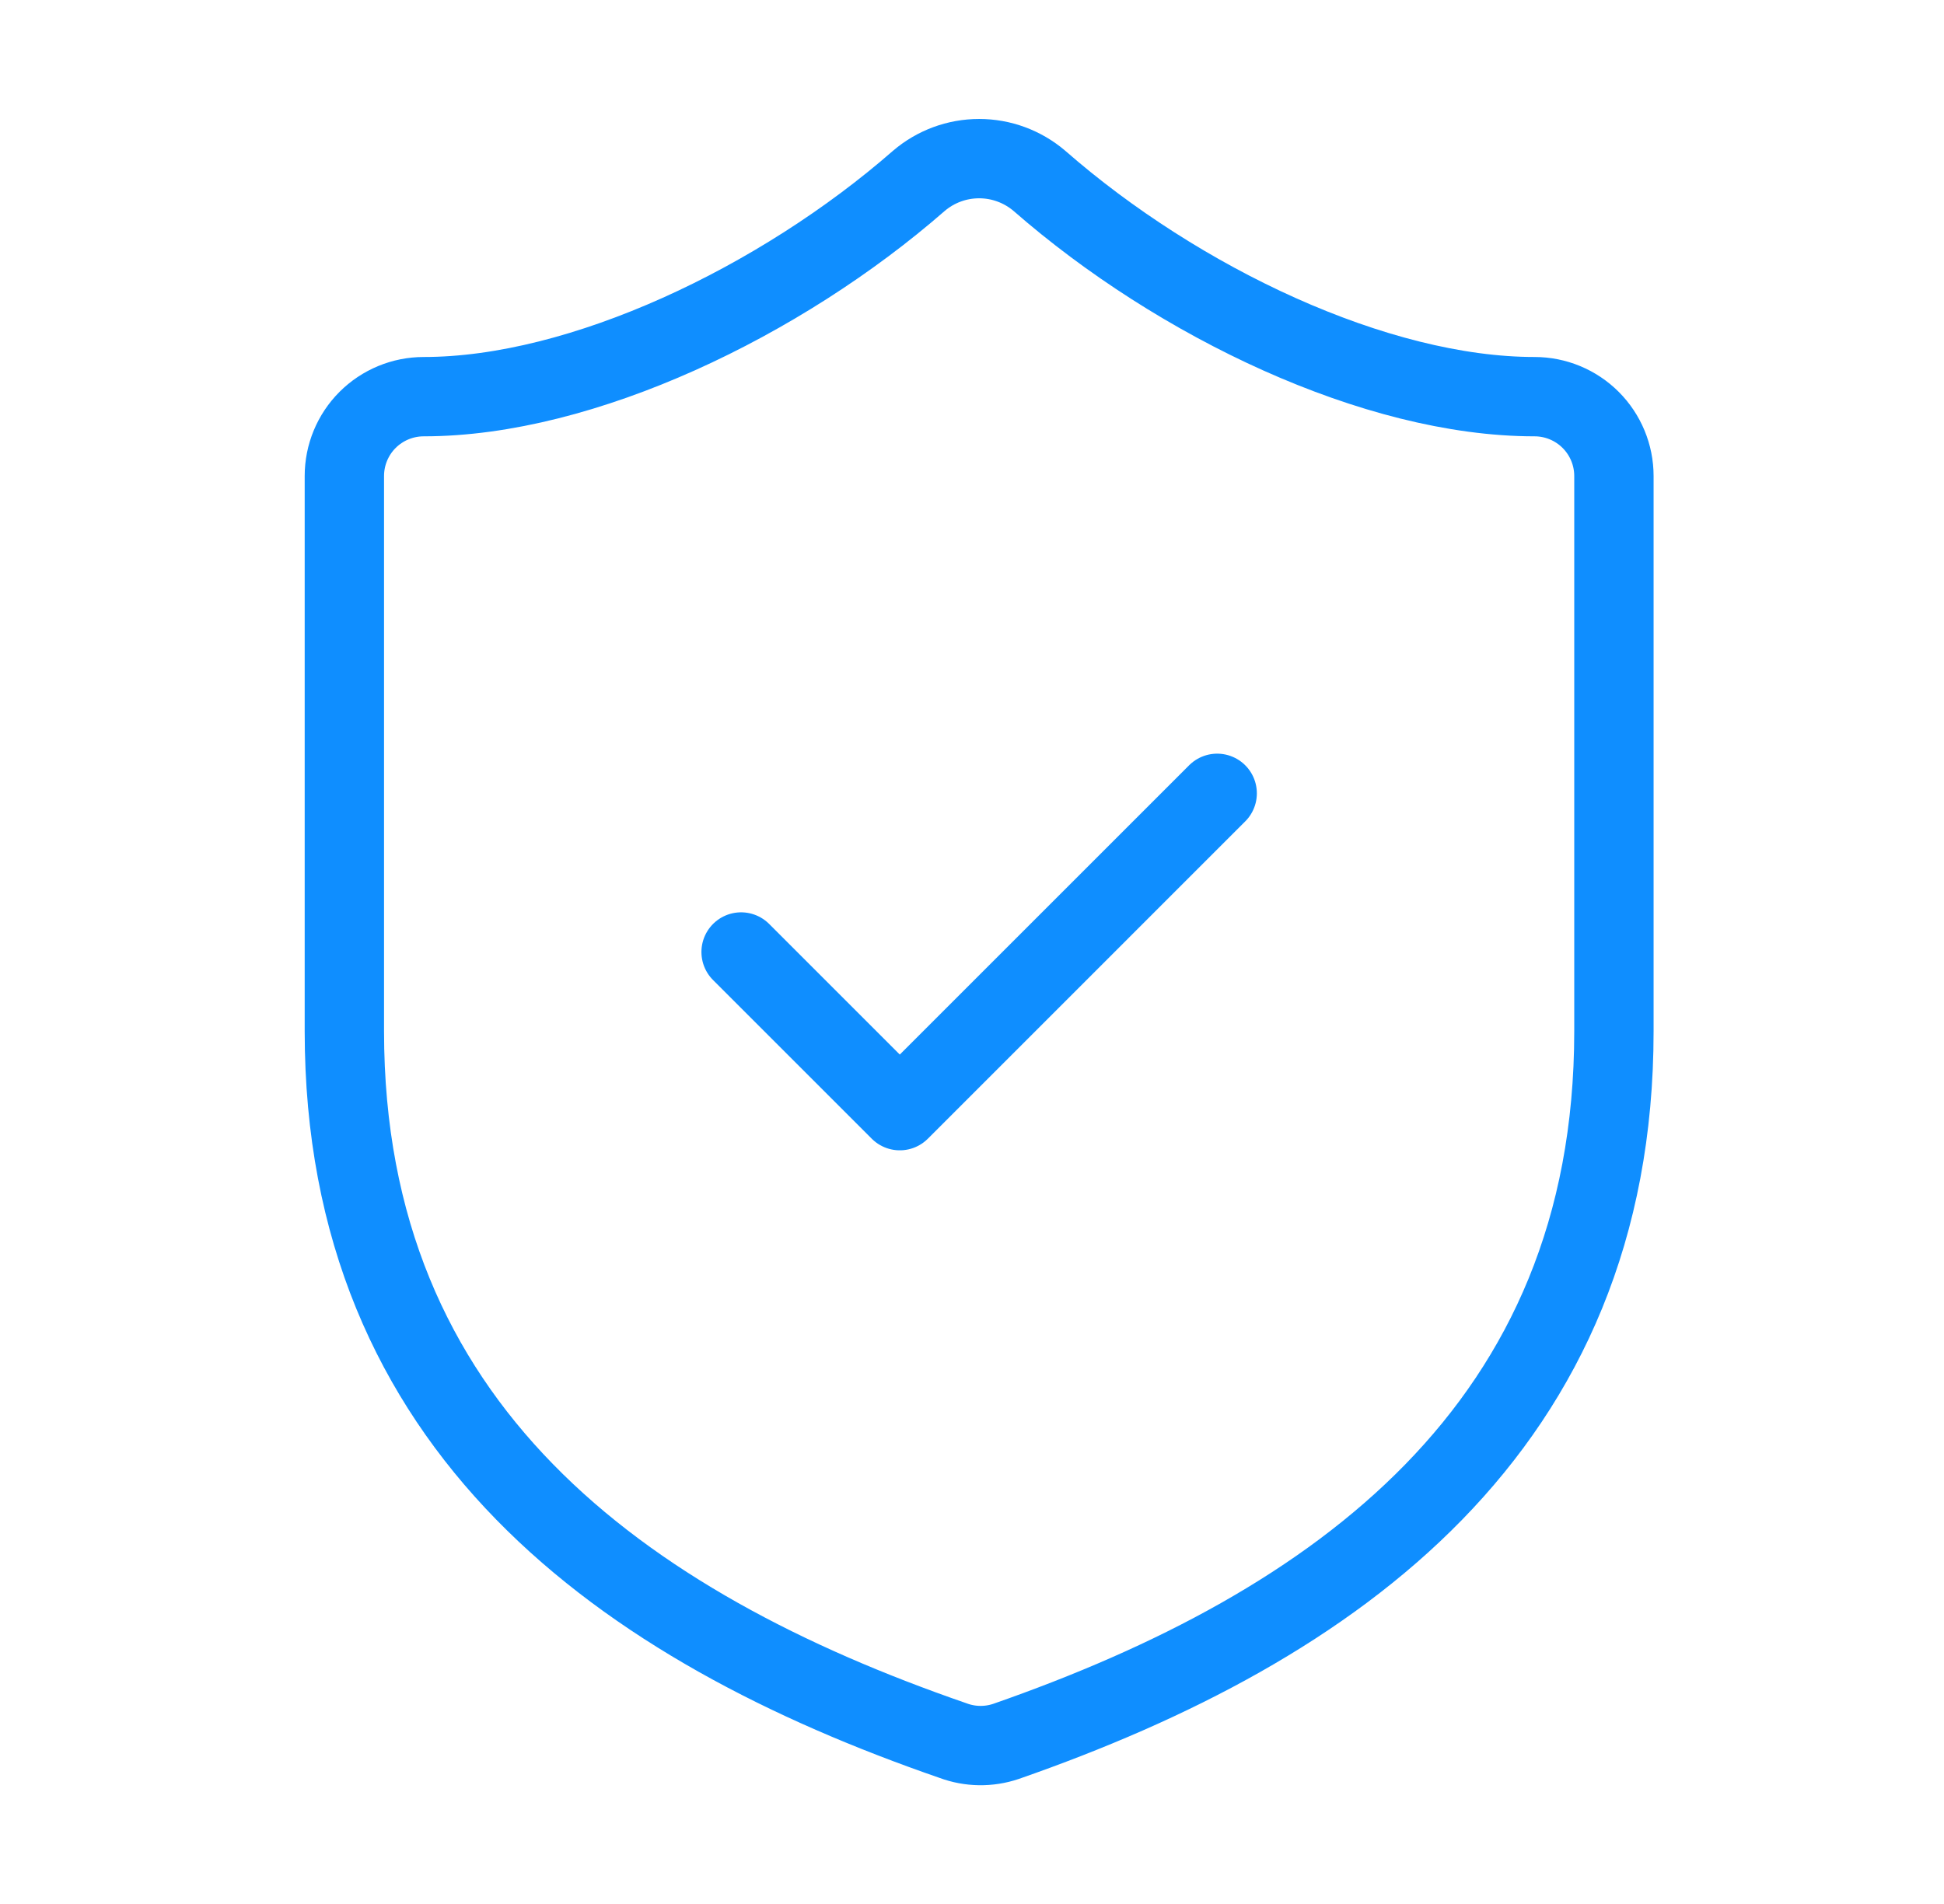
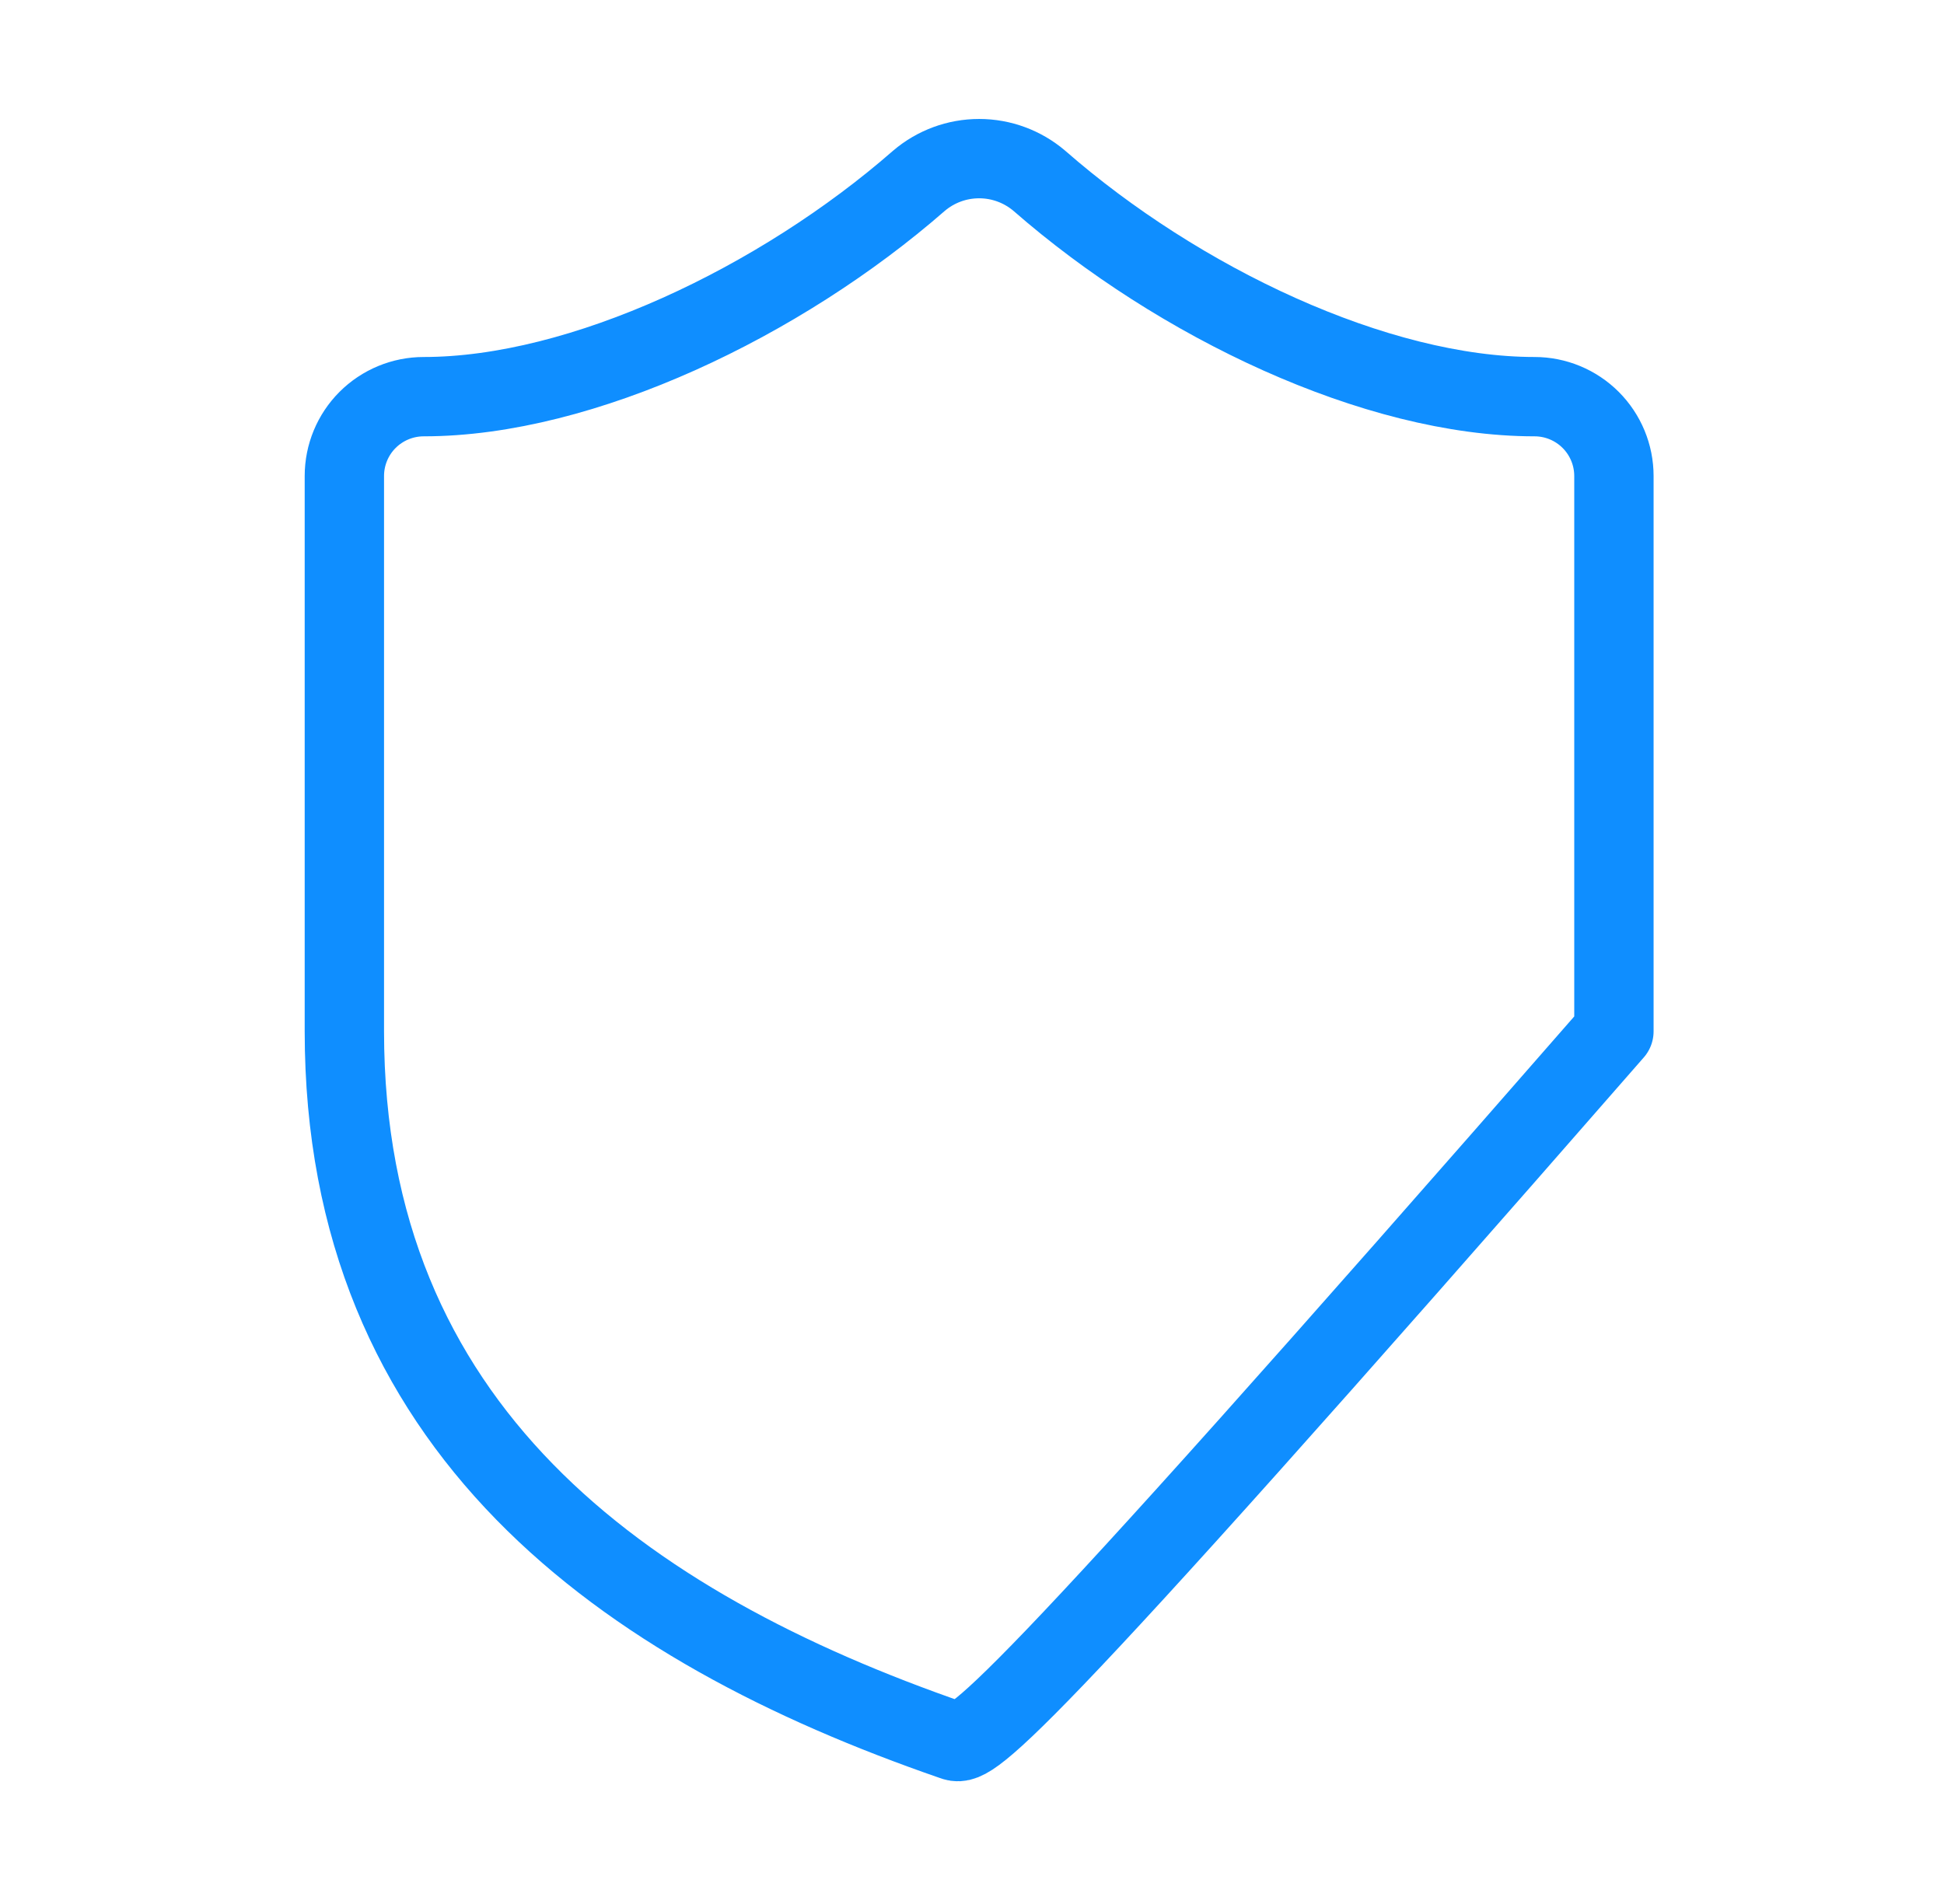
<svg xmlns="http://www.w3.org/2000/svg" width="49" height="48" viewBox="0 0 49 48" fill="none">
-   <path d="M40.68 26C40.68 36 33.68 41 25.36 43.9C24.924 44.048 24.451 44.041 24.02 43.88C15.68 41 8.68 36 8.68 26V12C8.68 11.47 8.89 10.961 9.265 10.586C9.641 10.211 10.149 10 10.68 10C14.68 10 19.68 7.6 23.16 4.56C23.583 4.198 24.122 3.999 24.68 3.999C25.237 3.999 25.776 4.198 26.2 4.56C29.7 7.62 34.68 10 38.68 10C39.21 10 39.719 10.211 40.094 10.586C40.469 10.961 40.68 11.47 40.68 12V26Z" stroke="#0F8EFF" stroke-width="2" stroke-linecap="round" stroke-linejoin="round" />
-   <path d="M18.68 24L22.68 28L30.68 20" stroke="#0F8EFF" stroke-width="2" stroke-linecap="round" stroke-linejoin="round" />
+   <path d="M40.68 26C24.924 44.048 24.451 44.041 24.02 43.88C15.68 41 8.68 36 8.68 26V12C8.68 11.47 8.89 10.961 9.265 10.586C9.641 10.211 10.149 10 10.68 10C14.68 10 19.68 7.6 23.16 4.56C23.583 4.198 24.122 3.999 24.68 3.999C25.237 3.999 25.776 4.198 26.2 4.56C29.7 7.62 34.68 10 38.68 10C39.21 10 39.719 10.211 40.094 10.586C40.469 10.961 40.68 11.47 40.68 12V26Z" stroke="#0F8EFF" stroke-width="2" stroke-linecap="round" stroke-linejoin="round" />
</svg>